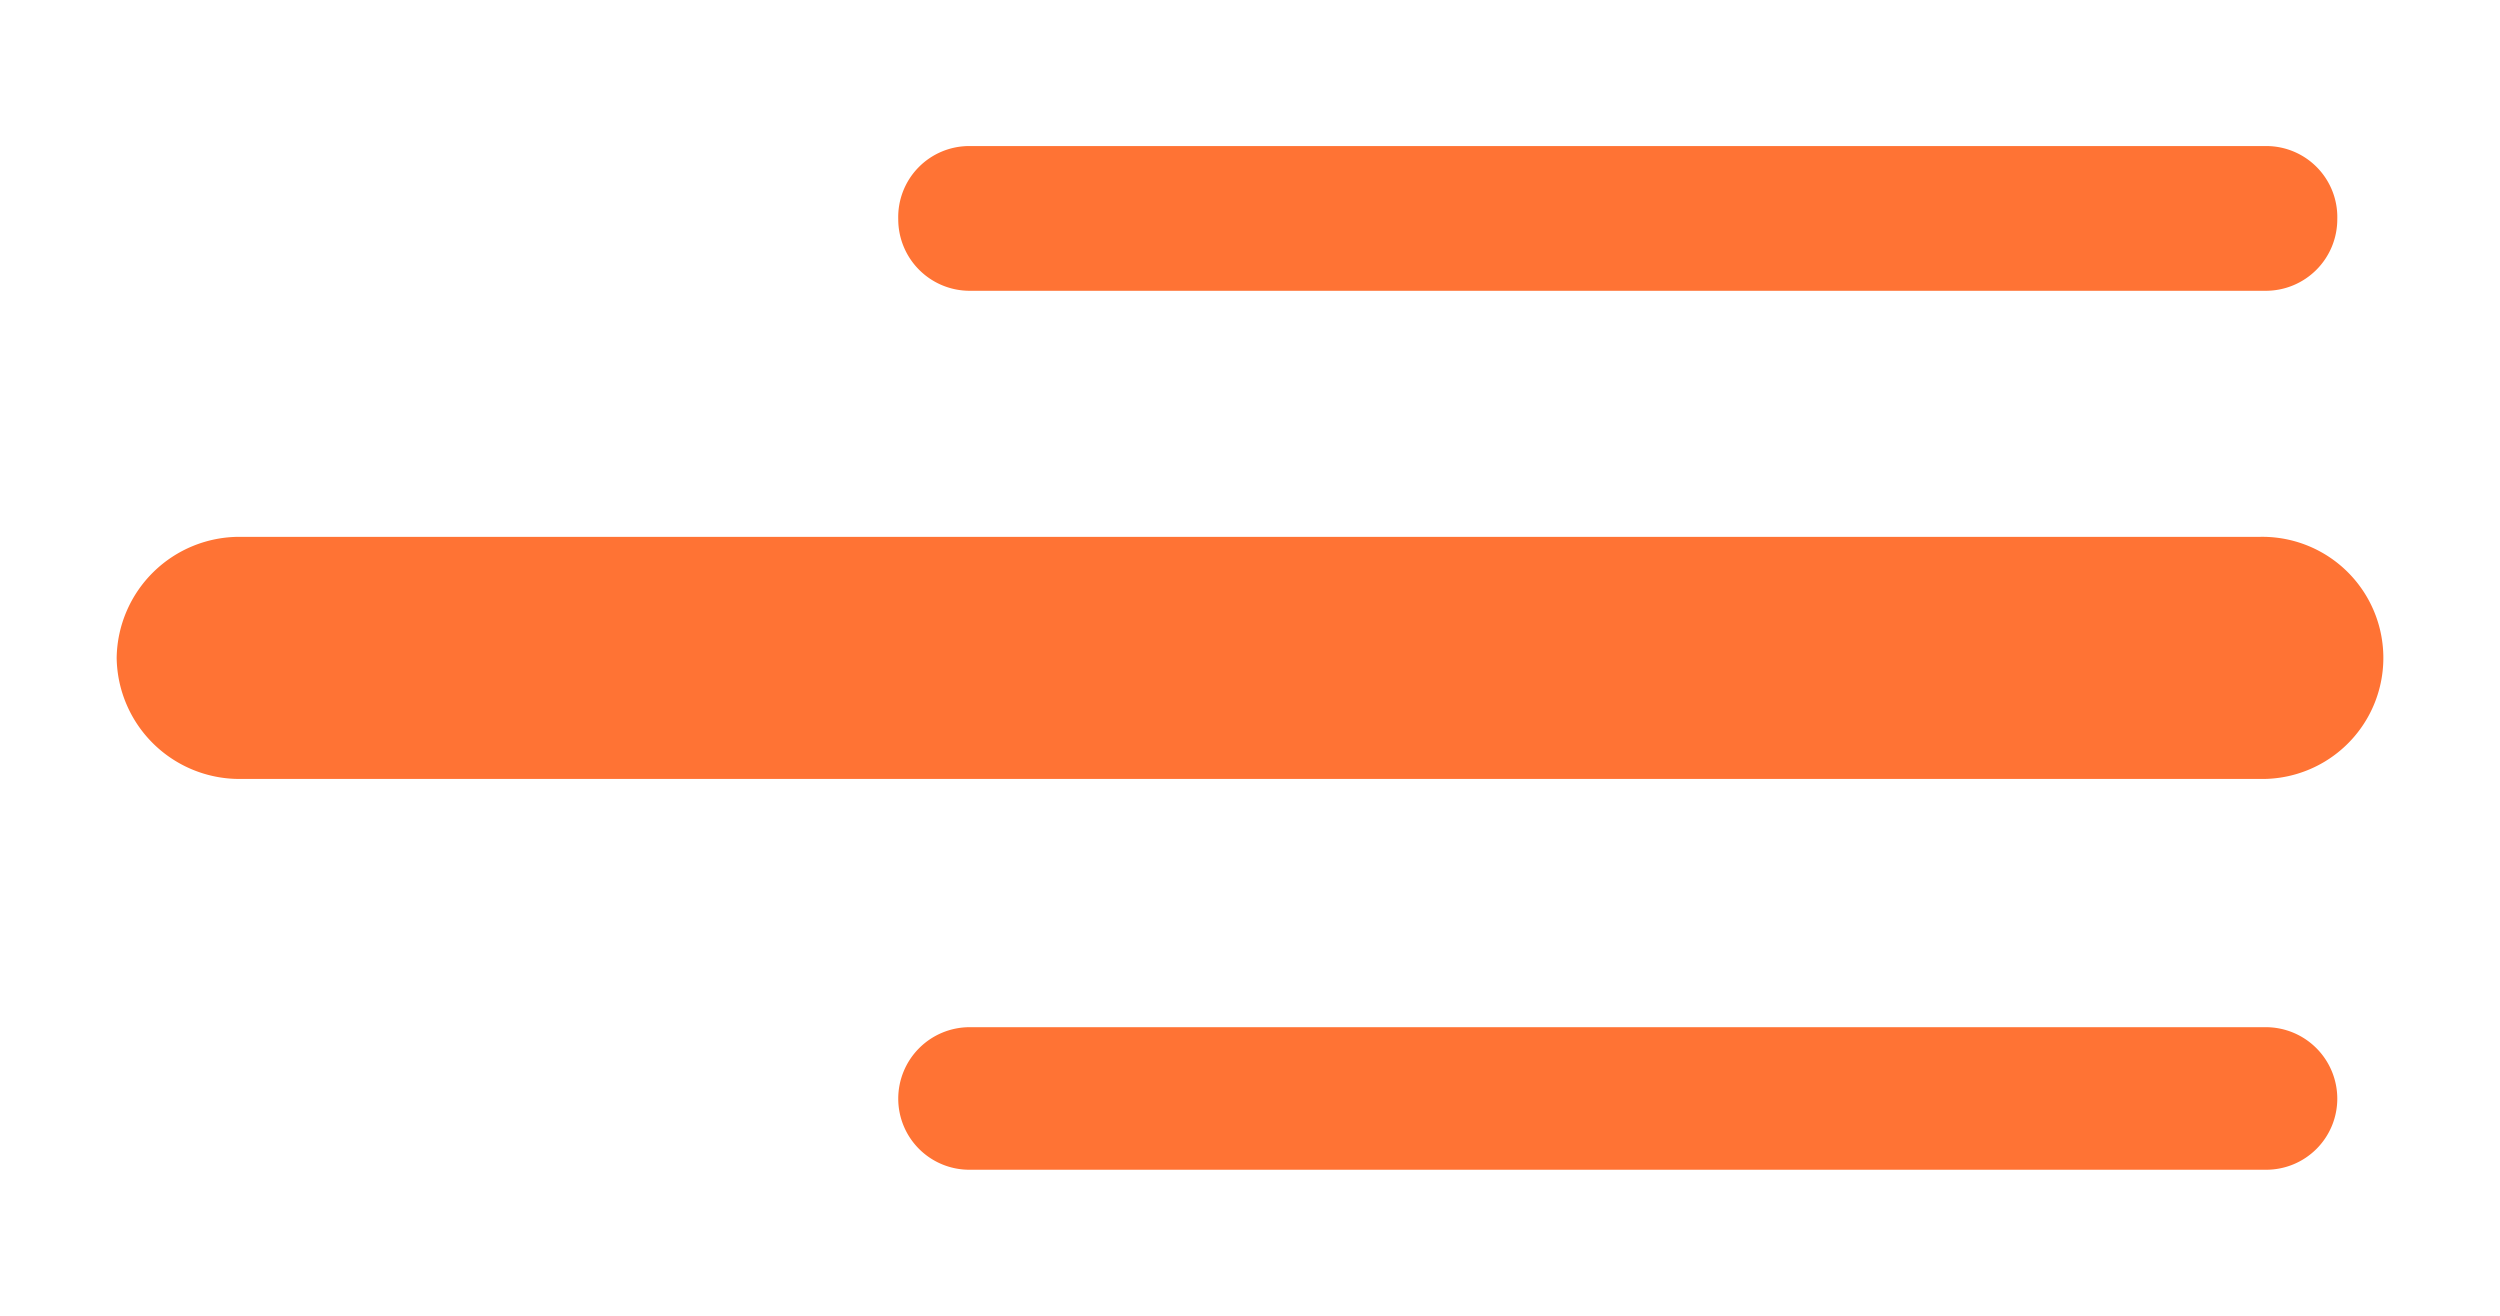
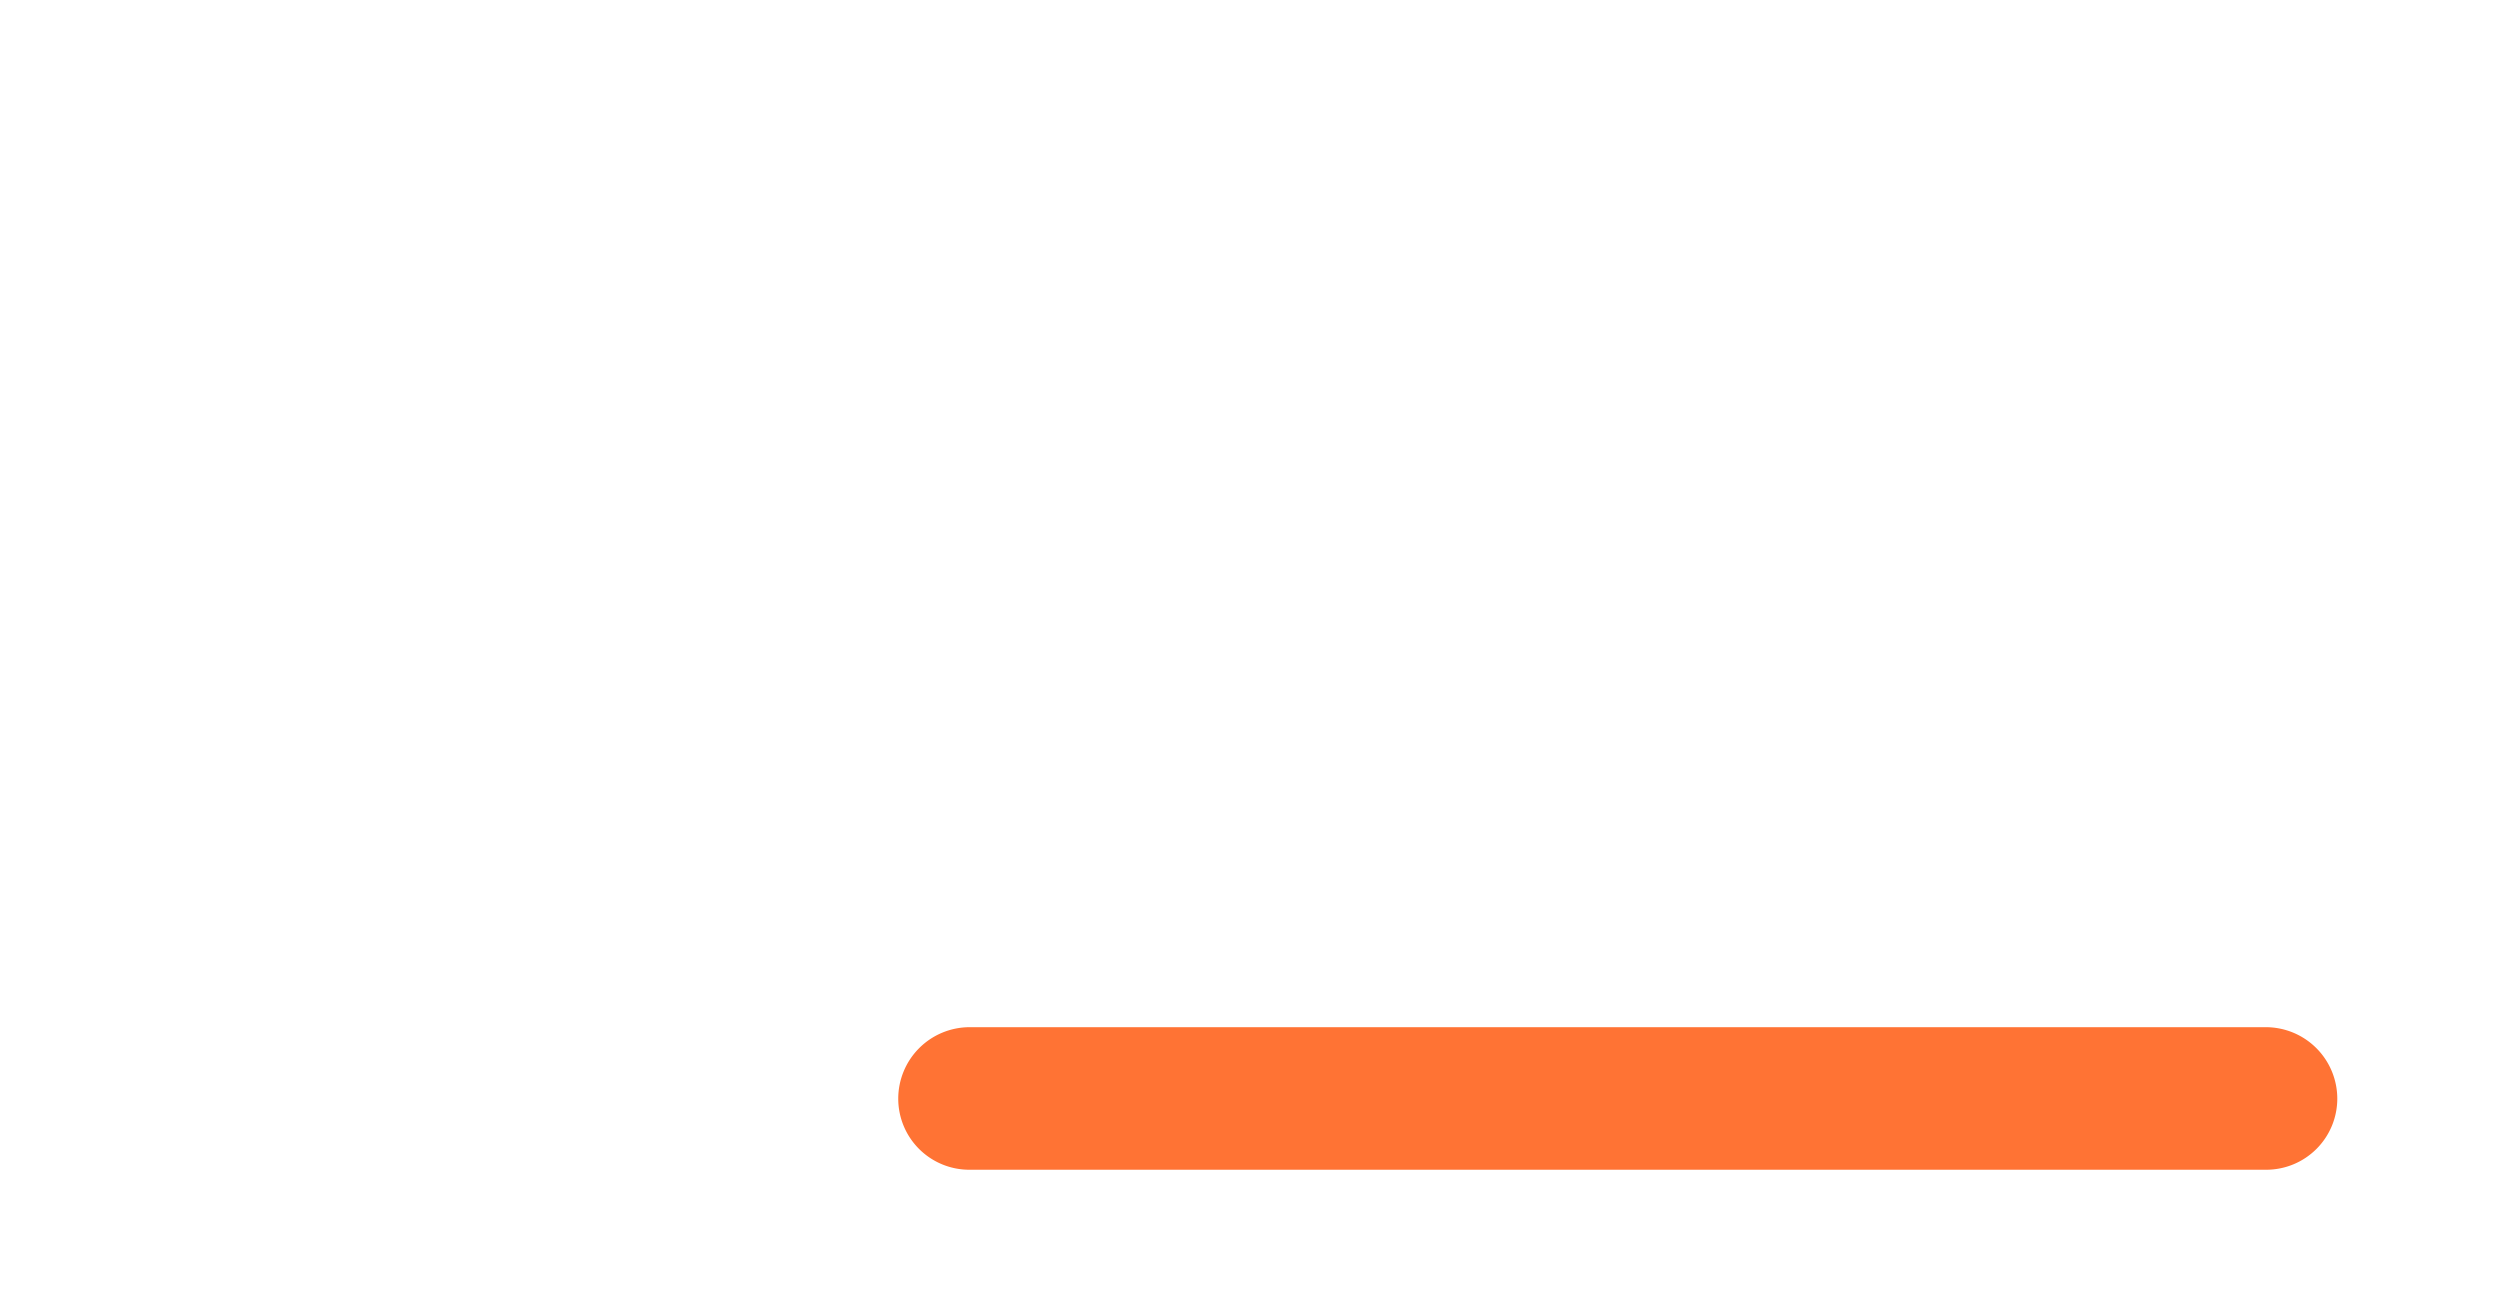
<svg xmlns="http://www.w3.org/2000/svg" viewBox="0 0 57 30">
  <defs>
    <style>.cls-1{fill:#ff7334;}</style>
  </defs>
  <g id="Livello_12_copia_3" data-name="Livello 12 copia 3">
-     <path id="Tracciato_184" data-name="Tracciato 184" class="cls-1" d="M2.66,15a2.8,2.8,0,0,1,2.82-2.76H51.53a2.76,2.76,0,1,1,.1,5.52H5.48A2.8,2.8,0,0,1,2.66,15Z" />
-     <path id="Rettangolo_343" data-name="Rettangolo 343" class="cls-1" d="M22.1,3.33H51.67A1.62,1.62,0,0,1,53.29,5h0a1.63,1.63,0,0,1-1.62,1.63H22.1A1.63,1.63,0,0,1,20.48,5h0A1.62,1.62,0,0,1,22.1,3.33Z" />
    <path id="Rettangolo_344" data-name="Rettangolo 344" class="cls-1" d="M22.1,23.42H51.67a1.63,1.63,0,0,1,1.62,1.63h0a1.62,1.62,0,0,1-1.62,1.62H22.1a1.62,1.62,0,0,1-1.62-1.62h0A1.63,1.63,0,0,1,22.1,23.42Z" />
  </g>
</svg>